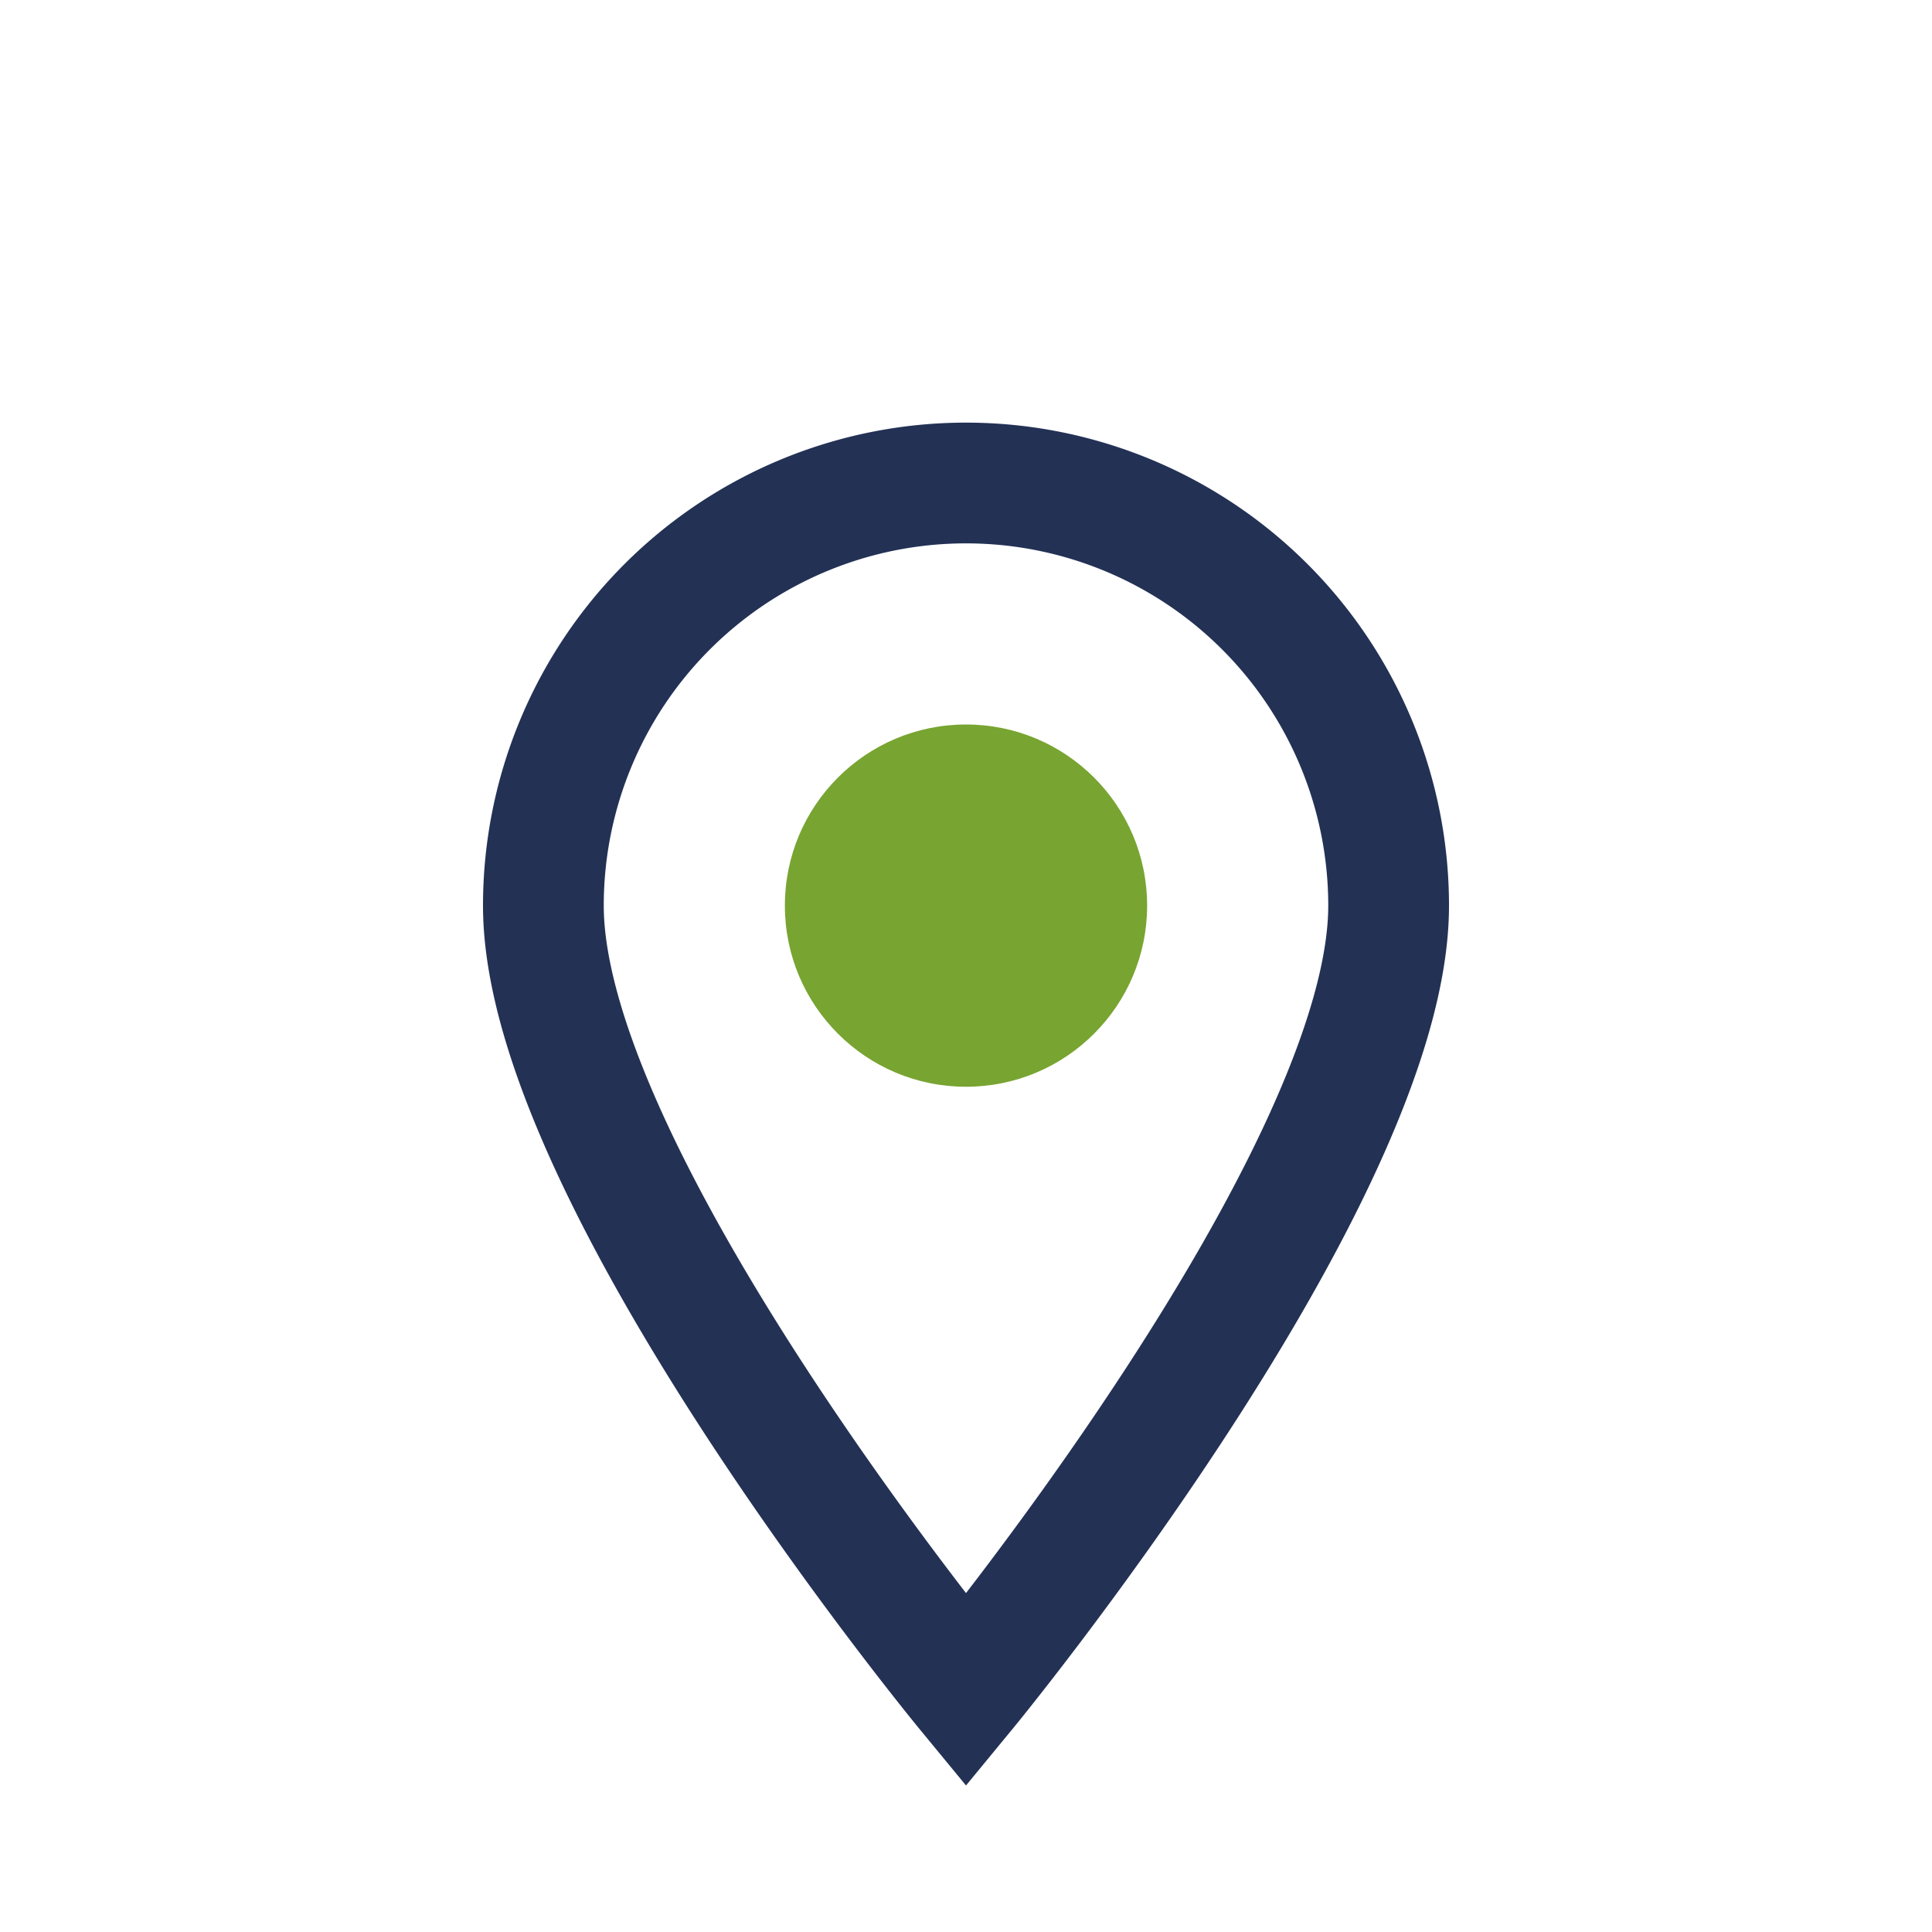
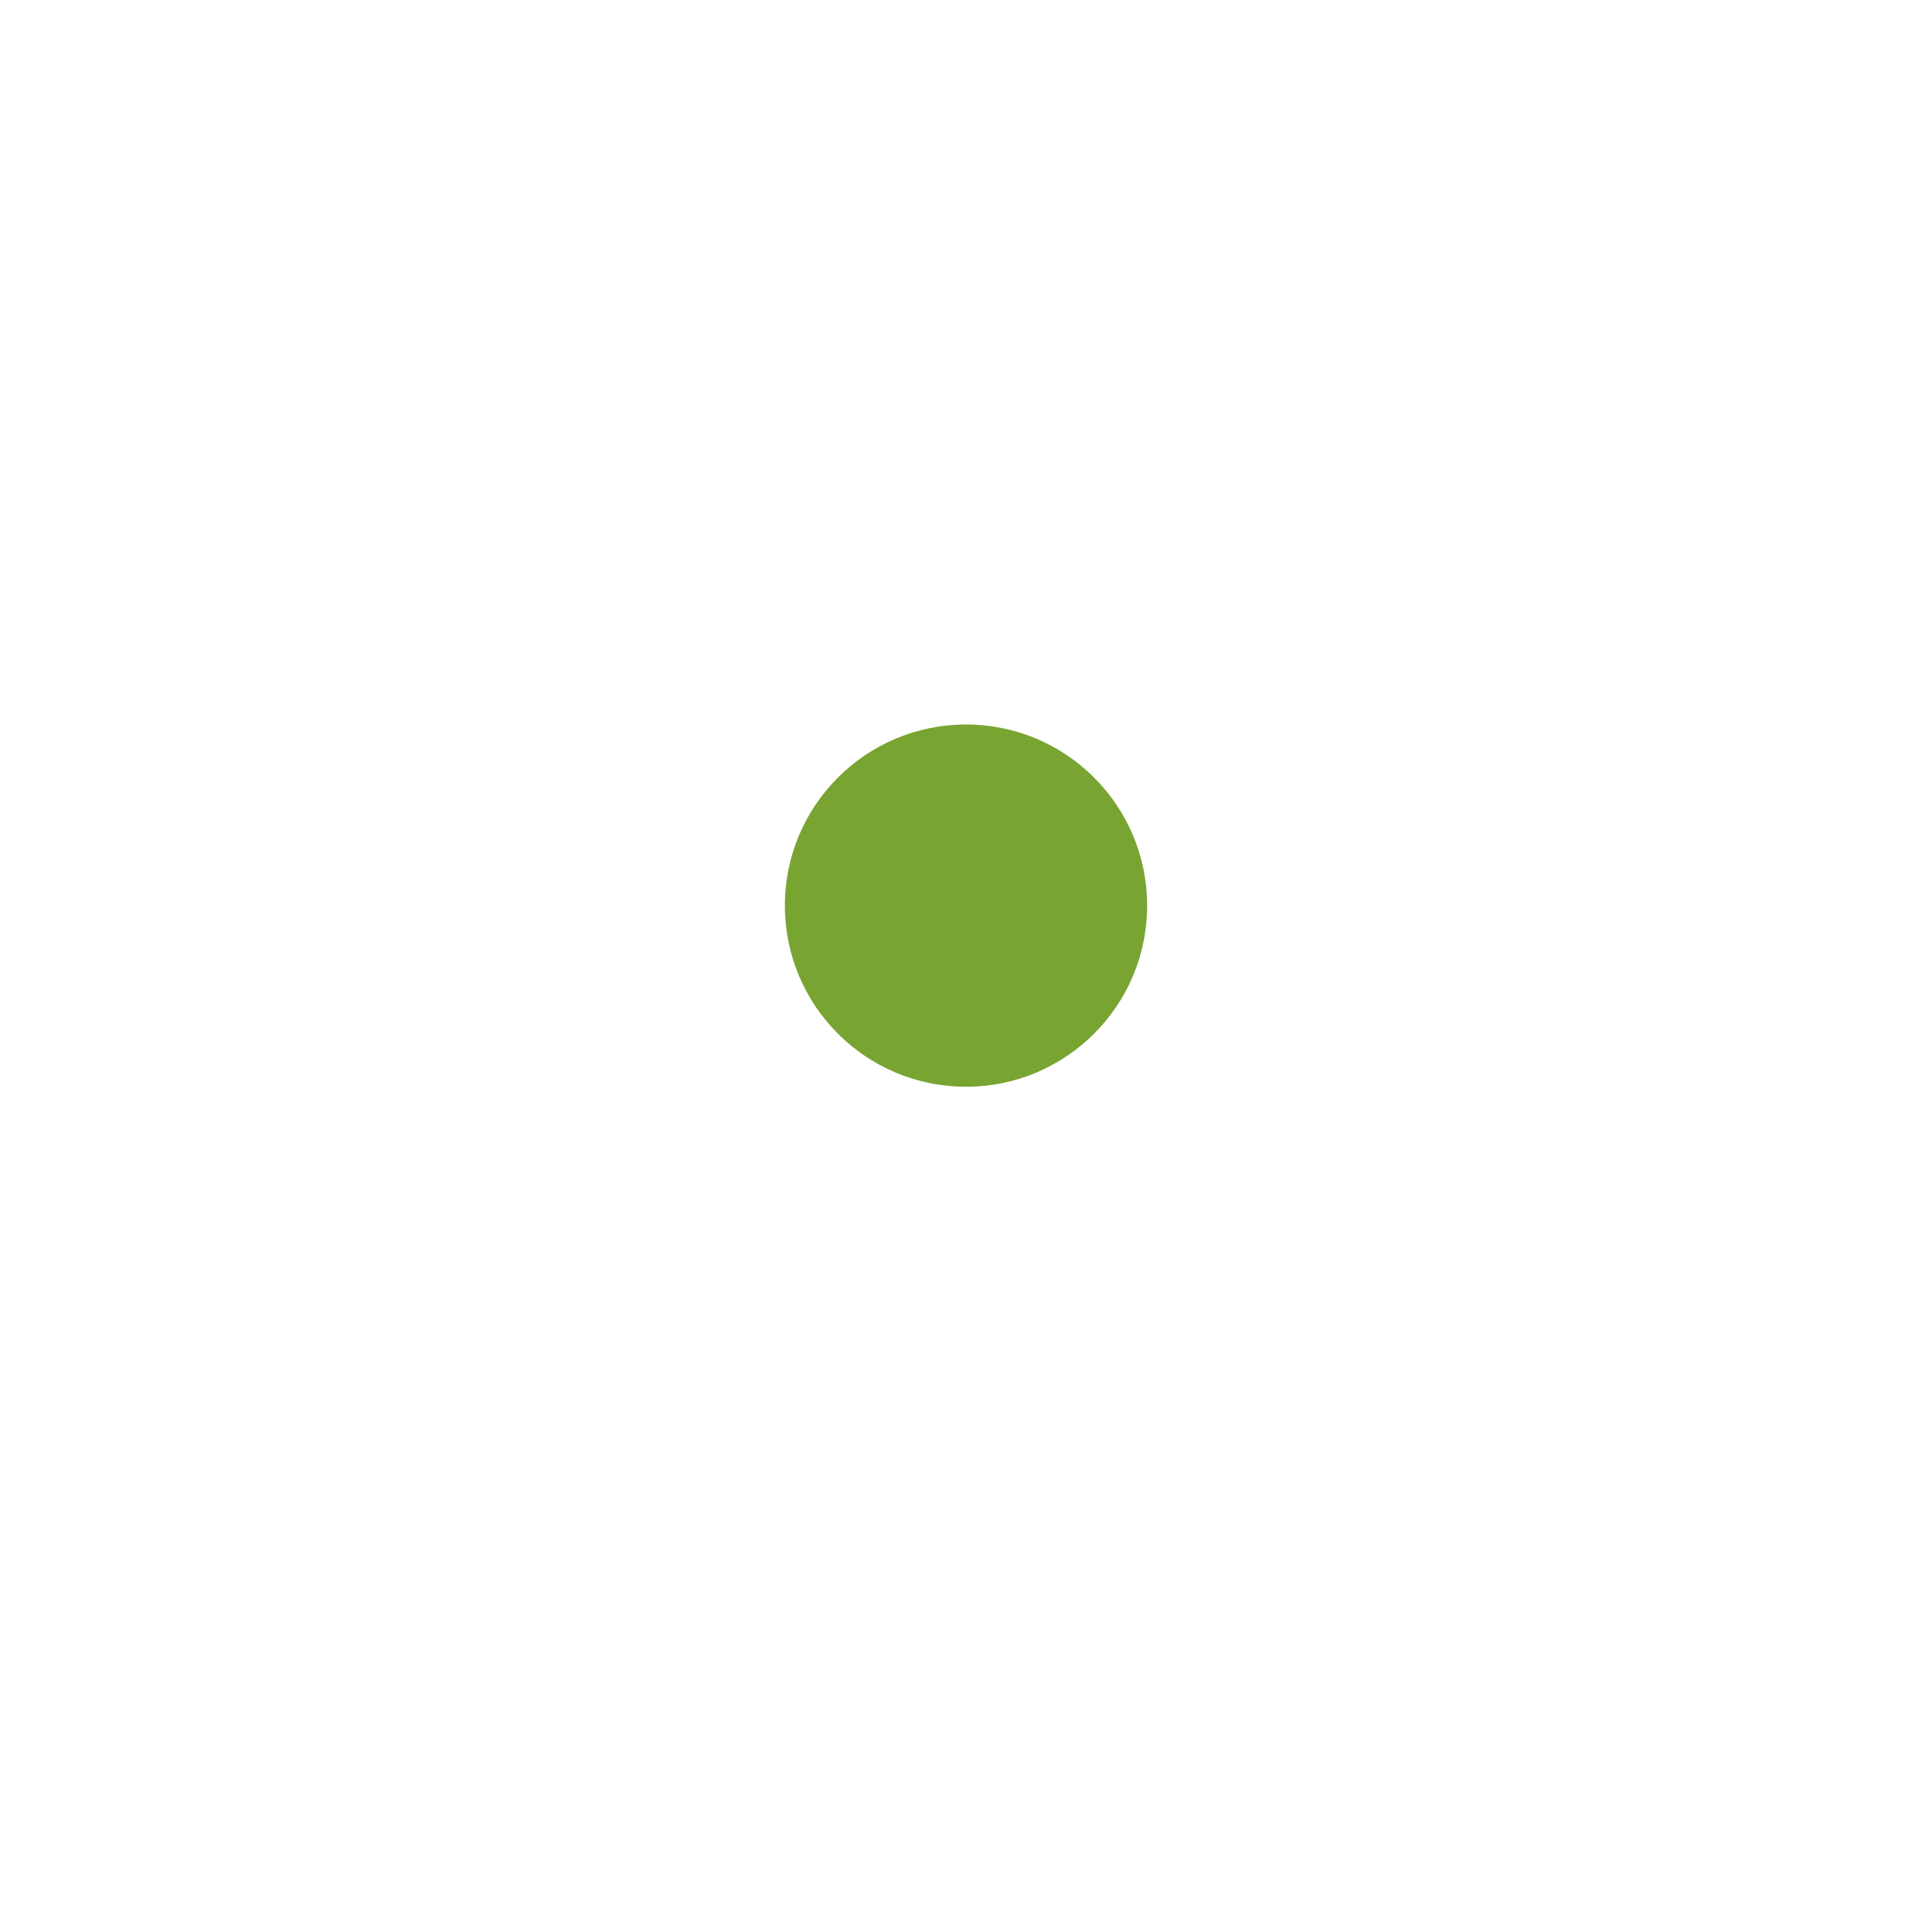
<svg xmlns="http://www.w3.org/2000/svg" width="32" height="32" viewBox="0 0 32 32">
-   <path d="M16 28s7-8.5 7-13a7 7 0 1 0-14 0c0 4.5 7 13 7 13z" fill="none" stroke="#233155" stroke-width="2" />
  <circle cx="16" cy="15" r="3" fill="#78A431" />
</svg>